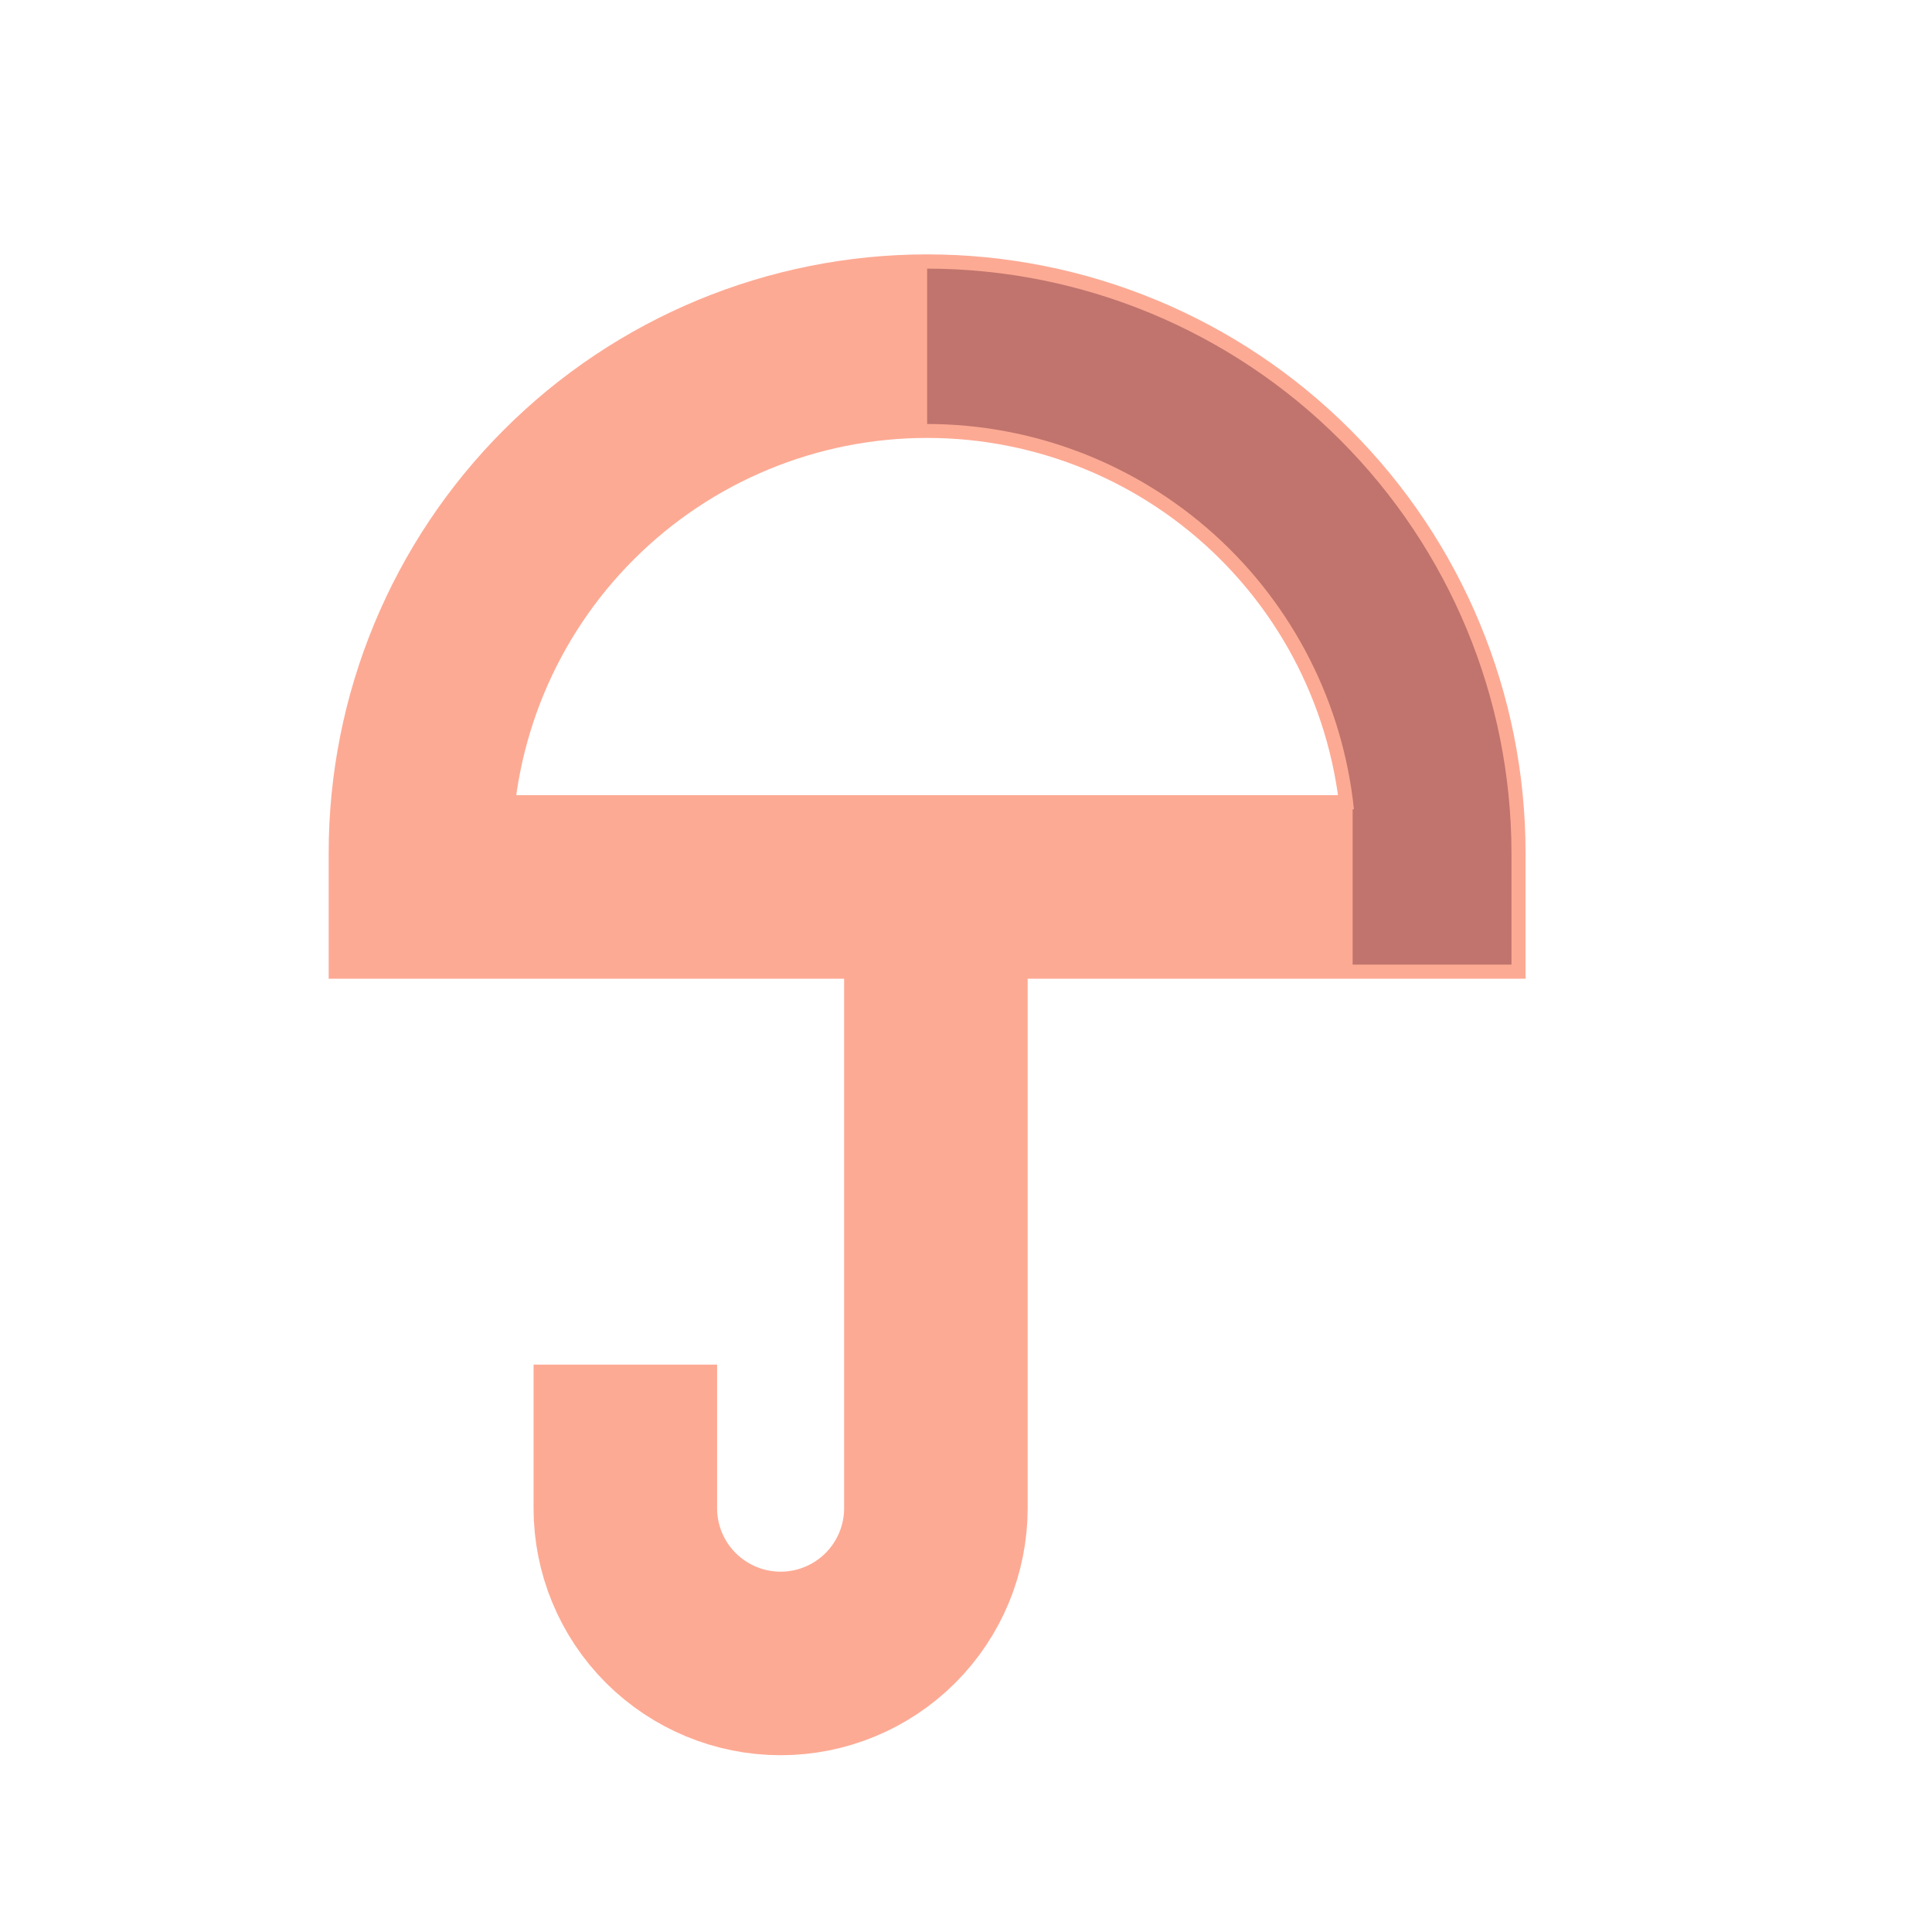
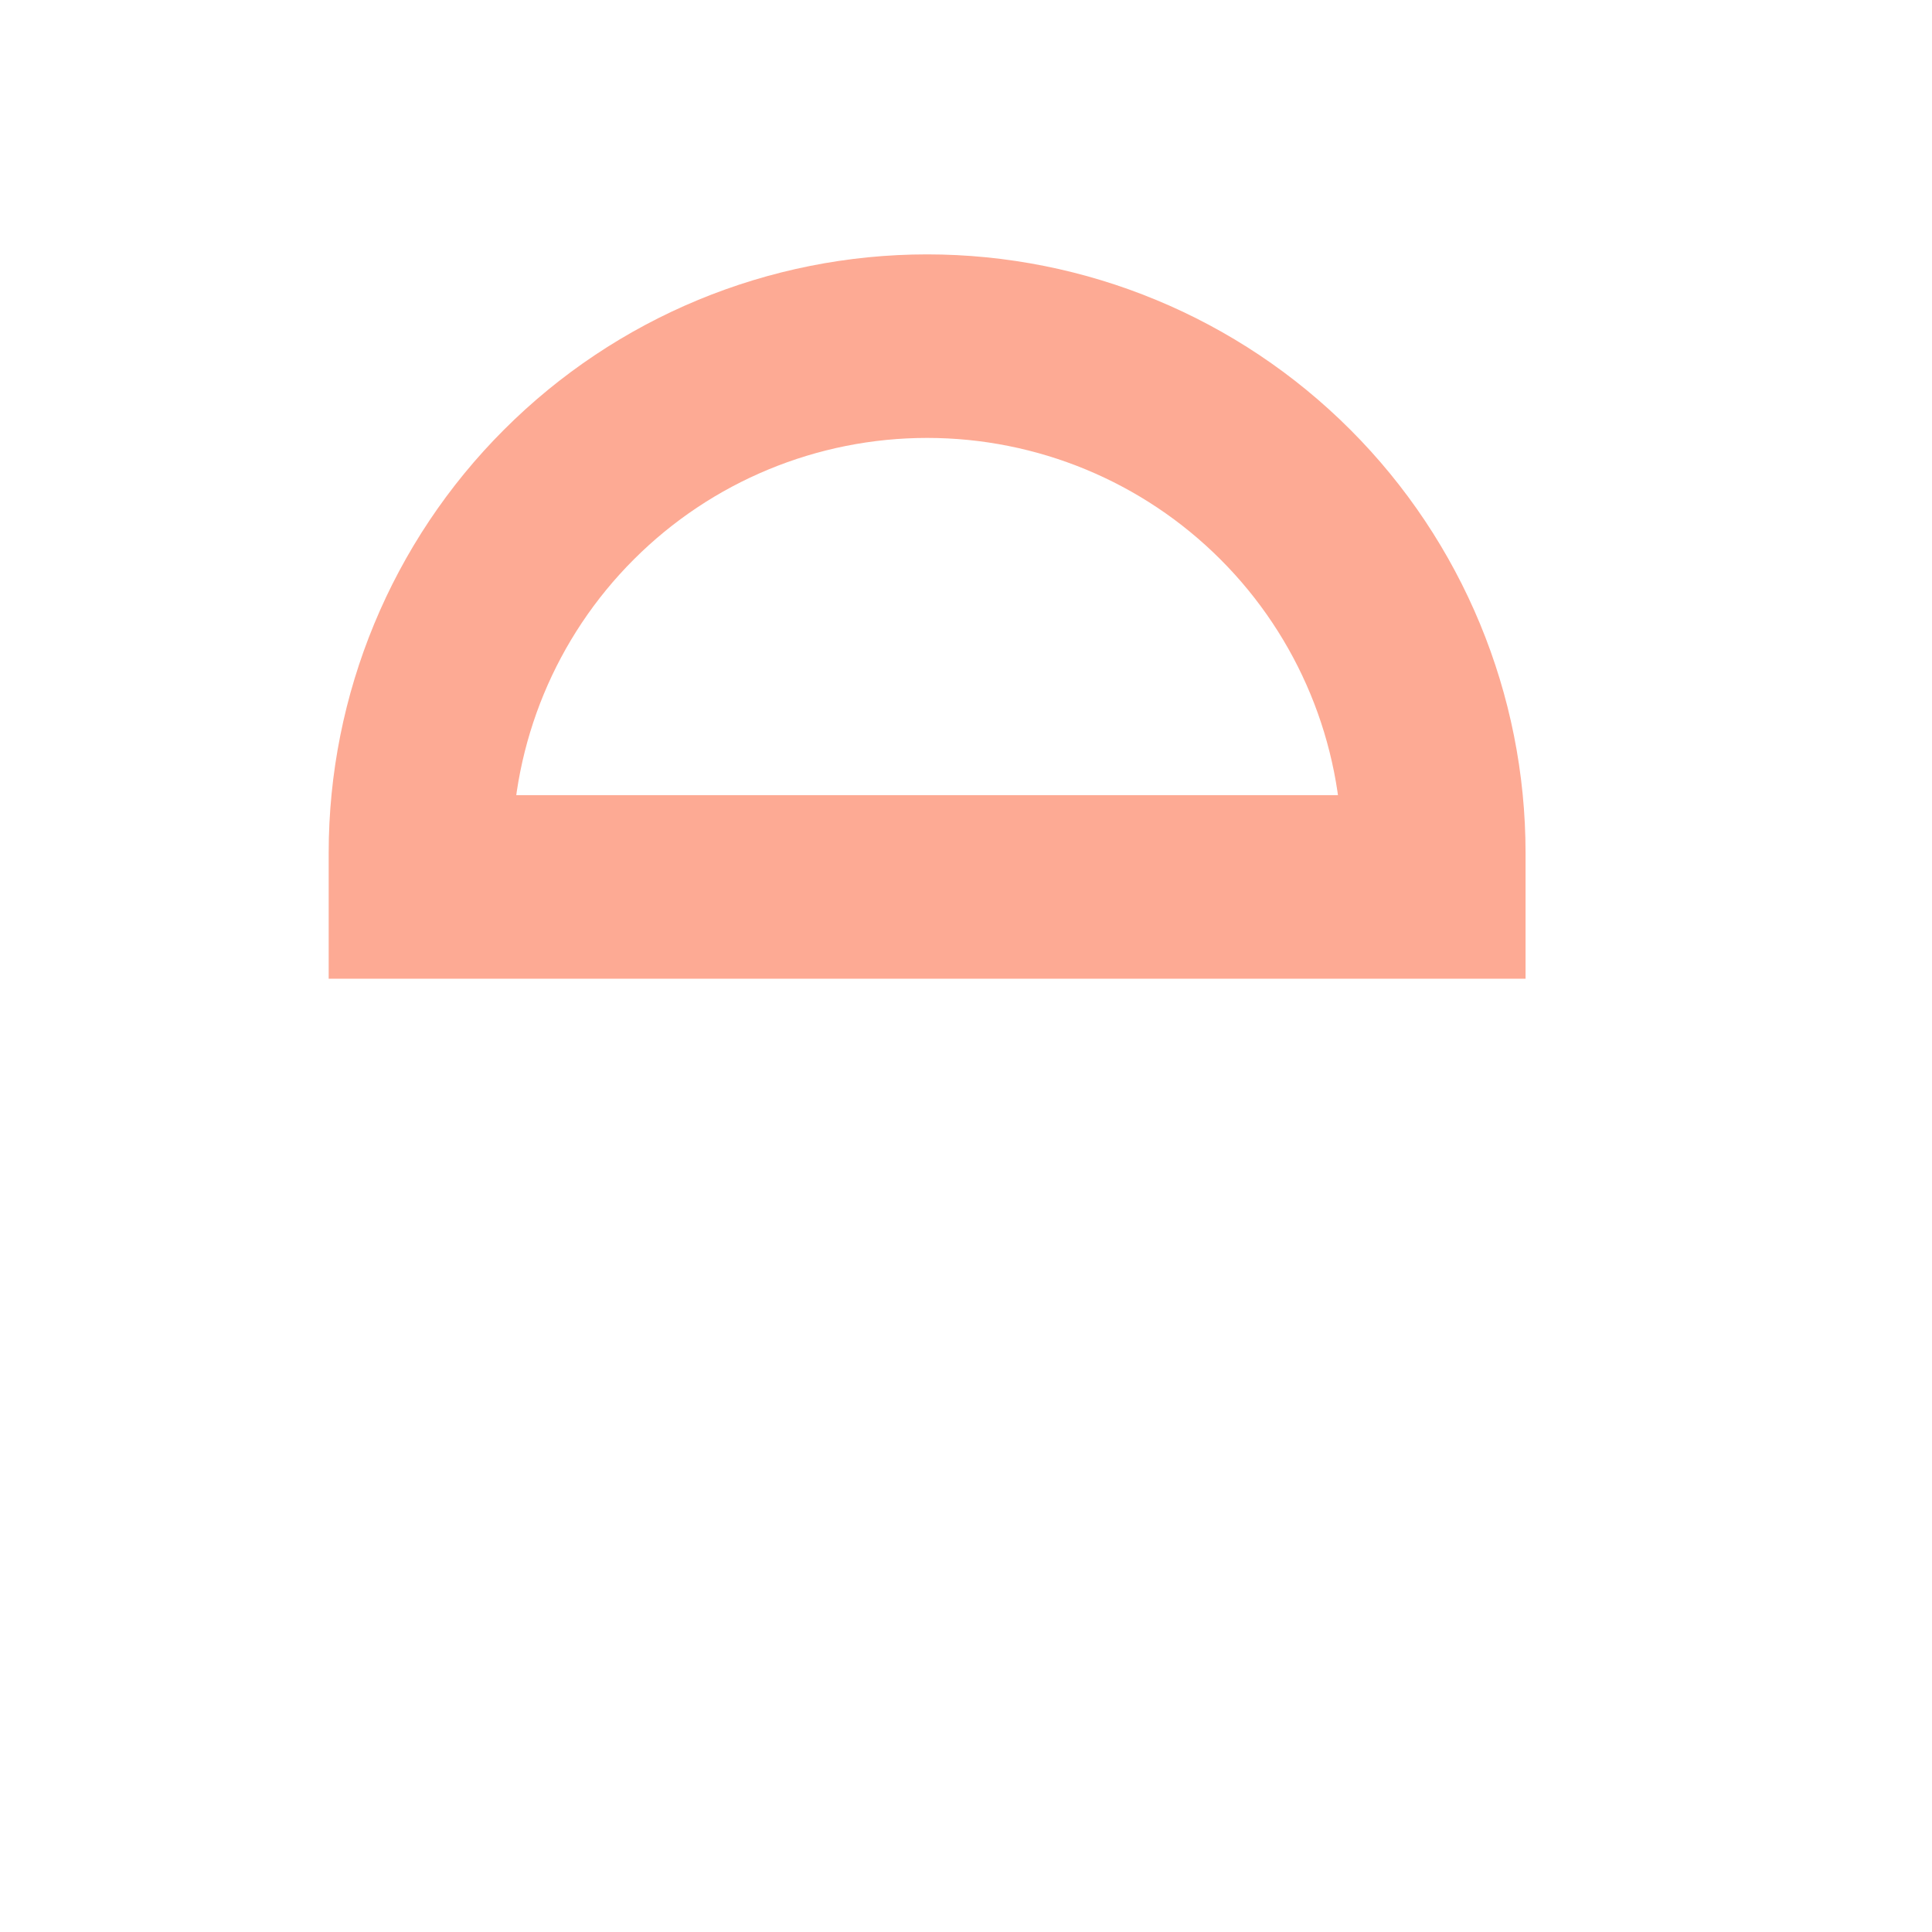
<svg xmlns="http://www.w3.org/2000/svg" width="24" height="24" viewBox="0 0 24 24" fill="none">
  <path d="M17.811 11.018V10.595C17.811 8.925 17.148 7.324 15.968 6.144C14.788 4.963 13.187 4.3 11.517 4.3C9.848 4.3 8.247 4.963 7.067 6.144C5.886 7.324 5.223 8.925 5.223 10.595V11.018H17.811Z" stroke="#FDAA94" stroke-width="2.28" stroke-miterlimit="10" />
-   <path d="M7.768 18.092V18.735C7.768 19.246 7.971 19.737 8.333 20.099C8.695 20.46 9.186 20.664 9.697 20.664C10.209 20.664 10.7 20.46 11.061 20.099C11.423 19.737 11.626 19.246 11.626 18.735V12.691" stroke="#FDAA94" stroke-width="2.28" stroke-miterlimit="10" stroke-linecap="square" />
-   <path d="M11.518 3.337H11.517V5.267H11.518C12.836 5.268 14.108 5.758 15.087 6.642C16.066 7.526 16.683 8.741 16.819 10.053H16.803V11.983H18.776V10.594C18.774 8.67 18.008 6.825 16.648 5.465C15.287 4.104 13.442 3.339 11.518 3.337V3.337Z" fill="#C0746D" />
</svg>